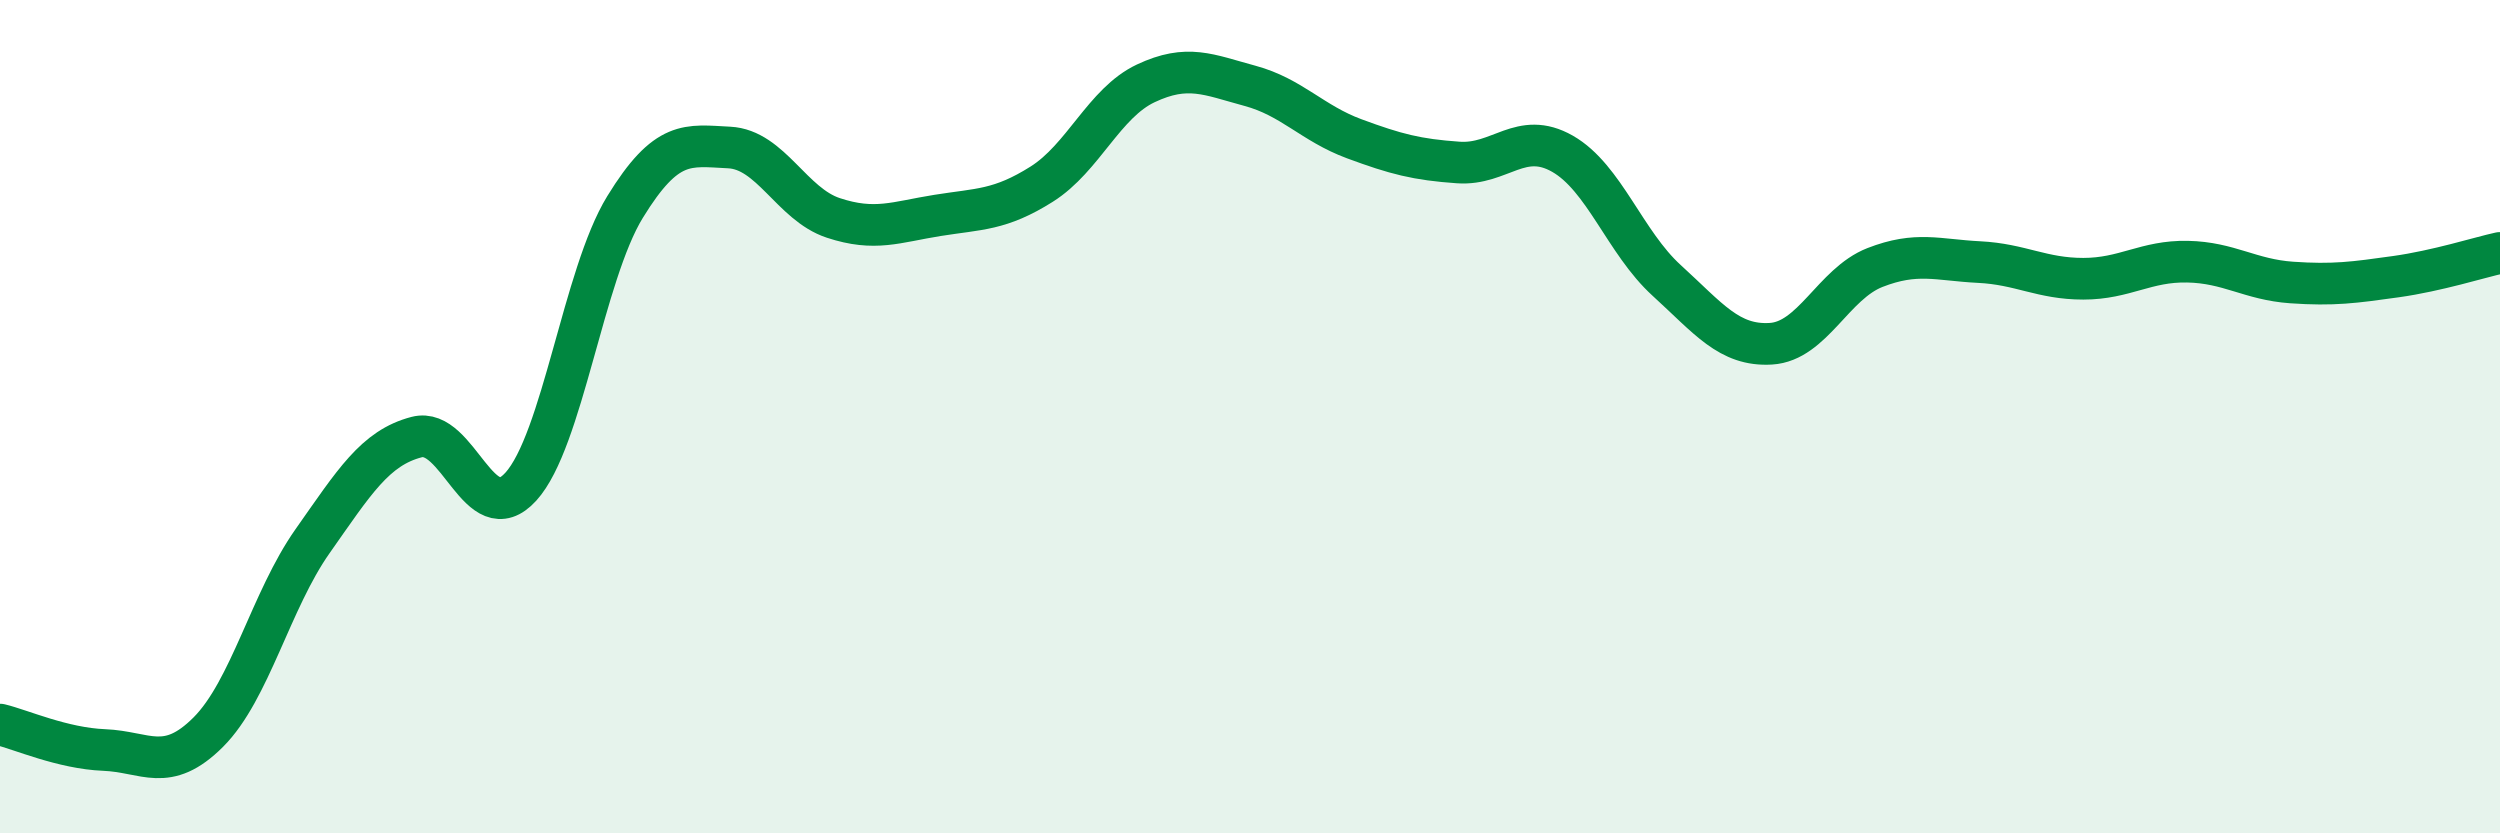
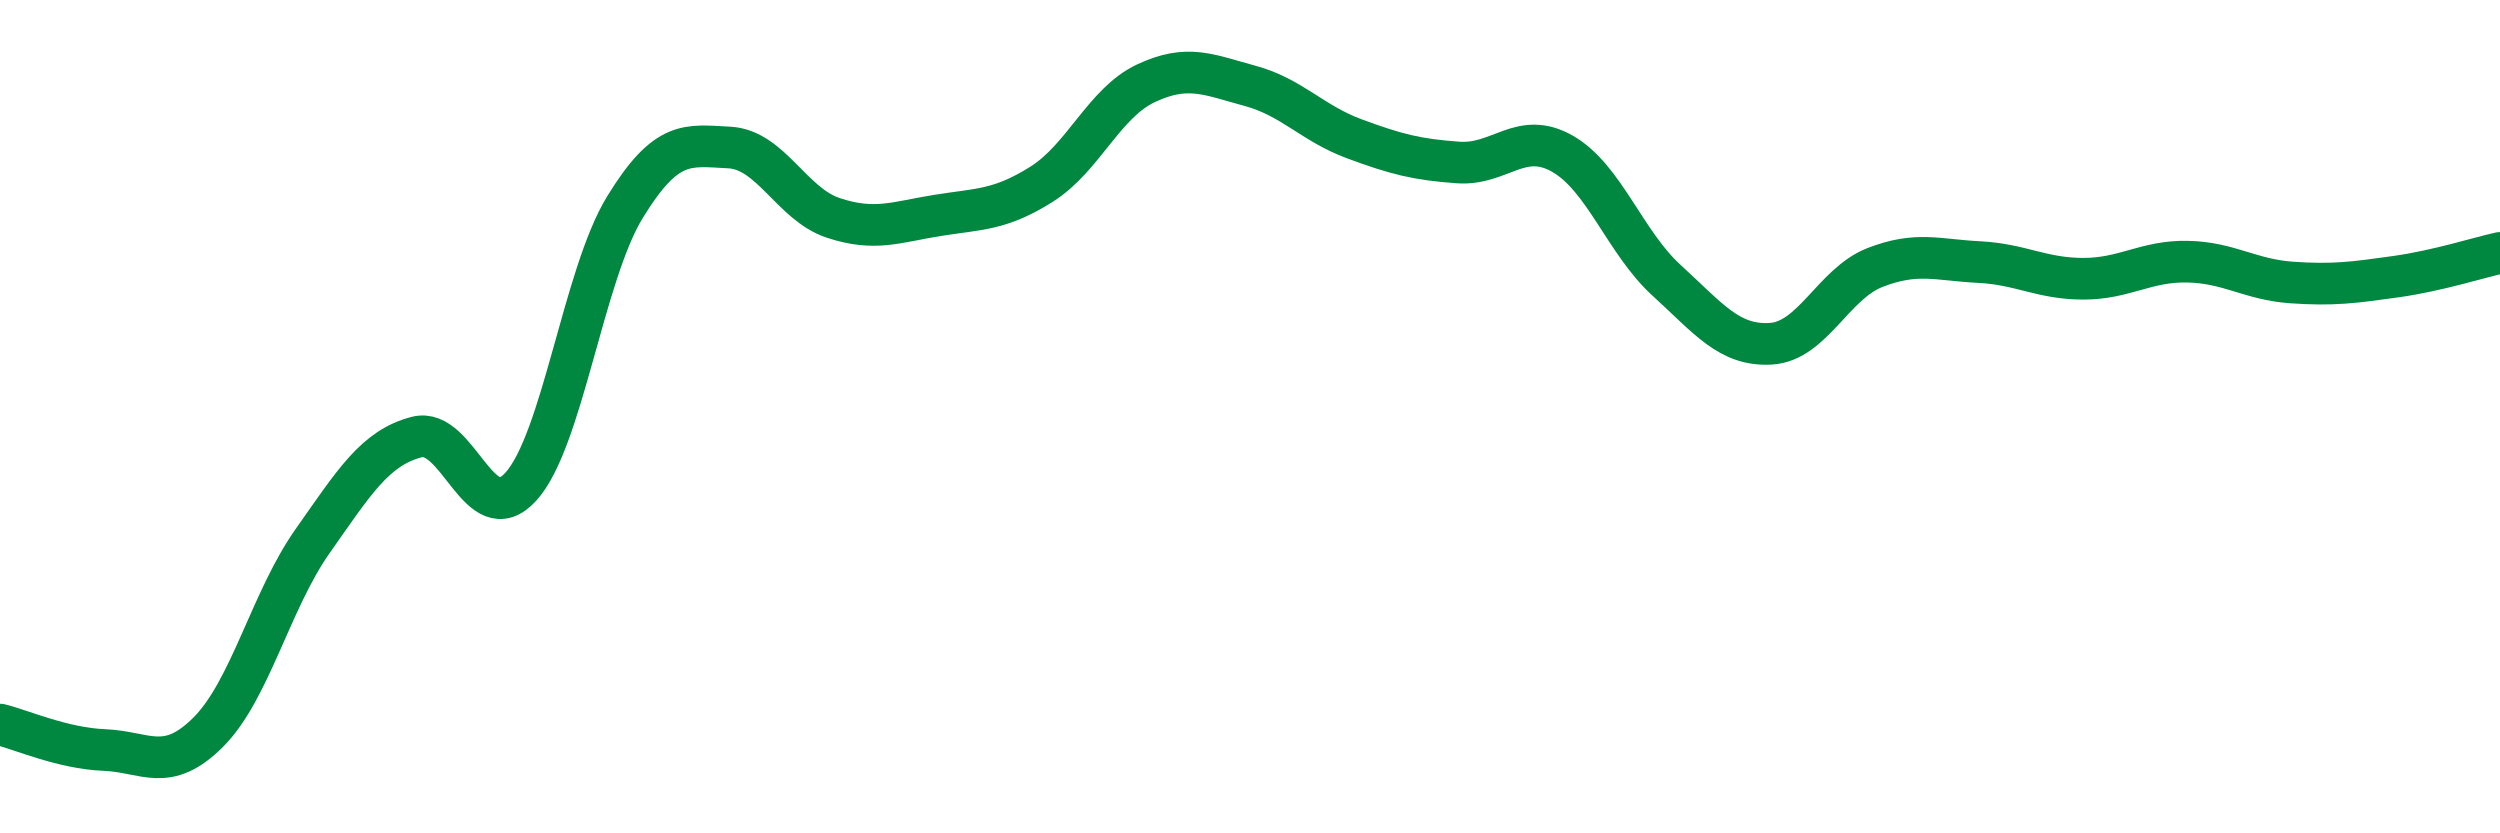
<svg xmlns="http://www.w3.org/2000/svg" width="60" height="20" viewBox="0 0 60 20">
-   <path d="M 0,17.39 C 0.5,17.51 1.5,17.96 2.5,18 C 3.5,18.04 4,18.57 5,17.57 C 6,16.57 6.5,14.41 7.5,12.99 C 8.5,11.57 9,10.75 10,10.49 C 11,10.23 11.5,12.78 12.5,11.68 C 13.5,10.58 14,6.6 15,4.97 C 16,3.34 16.5,3.49 17.5,3.54 C 18.5,3.59 19,4.9 20,5.23 C 21,5.56 21.5,5.33 22.5,5.17 C 23.5,5.01 24,5.05 25,4.42 C 26,3.79 26.5,2.47 27.5,2 C 28.5,1.53 29,1.79 30,2.06 C 31,2.33 31.5,2.96 32.5,3.33 C 33.5,3.7 34,3.83 35,3.9 C 36,3.97 36.5,3.12 37.5,3.69 C 38.5,4.26 39,5.82 40,6.73 C 41,7.64 41.5,8.31 42.5,8.25 C 43.5,8.19 44,6.81 45,6.42 C 46,6.03 46.5,6.24 47.5,6.29 C 48.5,6.34 49,6.69 50,6.69 C 51,6.69 51.5,6.26 52.5,6.28 C 53.5,6.3 54,6.71 55,6.78 C 56,6.85 56.5,6.78 57.5,6.64 C 58.5,6.5 59.5,6.18 60,6.07L60 20L0 20Z" fill="#008740" opacity="0.1" stroke-linecap="round" stroke-linejoin="round" />
  <path d="M 0,17.39 C 0.5,17.51 1.5,17.96 2.5,18 C 3.5,18.04 4,18.57 5,17.57 C 6,16.57 6.5,14.41 7.5,12.99 C 8.5,11.57 9,10.75 10,10.49 C 11,10.23 11.5,12.78 12.5,11.68 C 13.5,10.58 14,6.6 15,4.97 C 16,3.34 16.5,3.49 17.5,3.54 C 18.5,3.59 19,4.9 20,5.23 C 21,5.56 21.5,5.33 22.5,5.17 C 23.5,5.01 24,5.05 25,4.42 C 26,3.79 26.5,2.47 27.5,2 C 28.5,1.53 29,1.79 30,2.06 C 31,2.33 31.5,2.96 32.5,3.33 C 33.5,3.7 34,3.83 35,3.9 C 36,3.97 36.5,3.12 37.5,3.69 C 38.5,4.26 39,5.82 40,6.73 C 41,7.64 41.5,8.31 42.5,8.25 C 43.5,8.19 44,6.81 45,6.42 C 46,6.03 46.5,6.24 47.5,6.29 C 48.5,6.34 49,6.69 50,6.69 C 51,6.69 51.5,6.26 52.5,6.28 C 53.5,6.3 54,6.71 55,6.78 C 56,6.85 56.5,6.78 57.5,6.64 C 58.5,6.5 59.5,6.18 60,6.07" stroke="#008740" stroke-width="1" fill="none" stroke-linecap="round" stroke-linejoin="round" />
</svg>